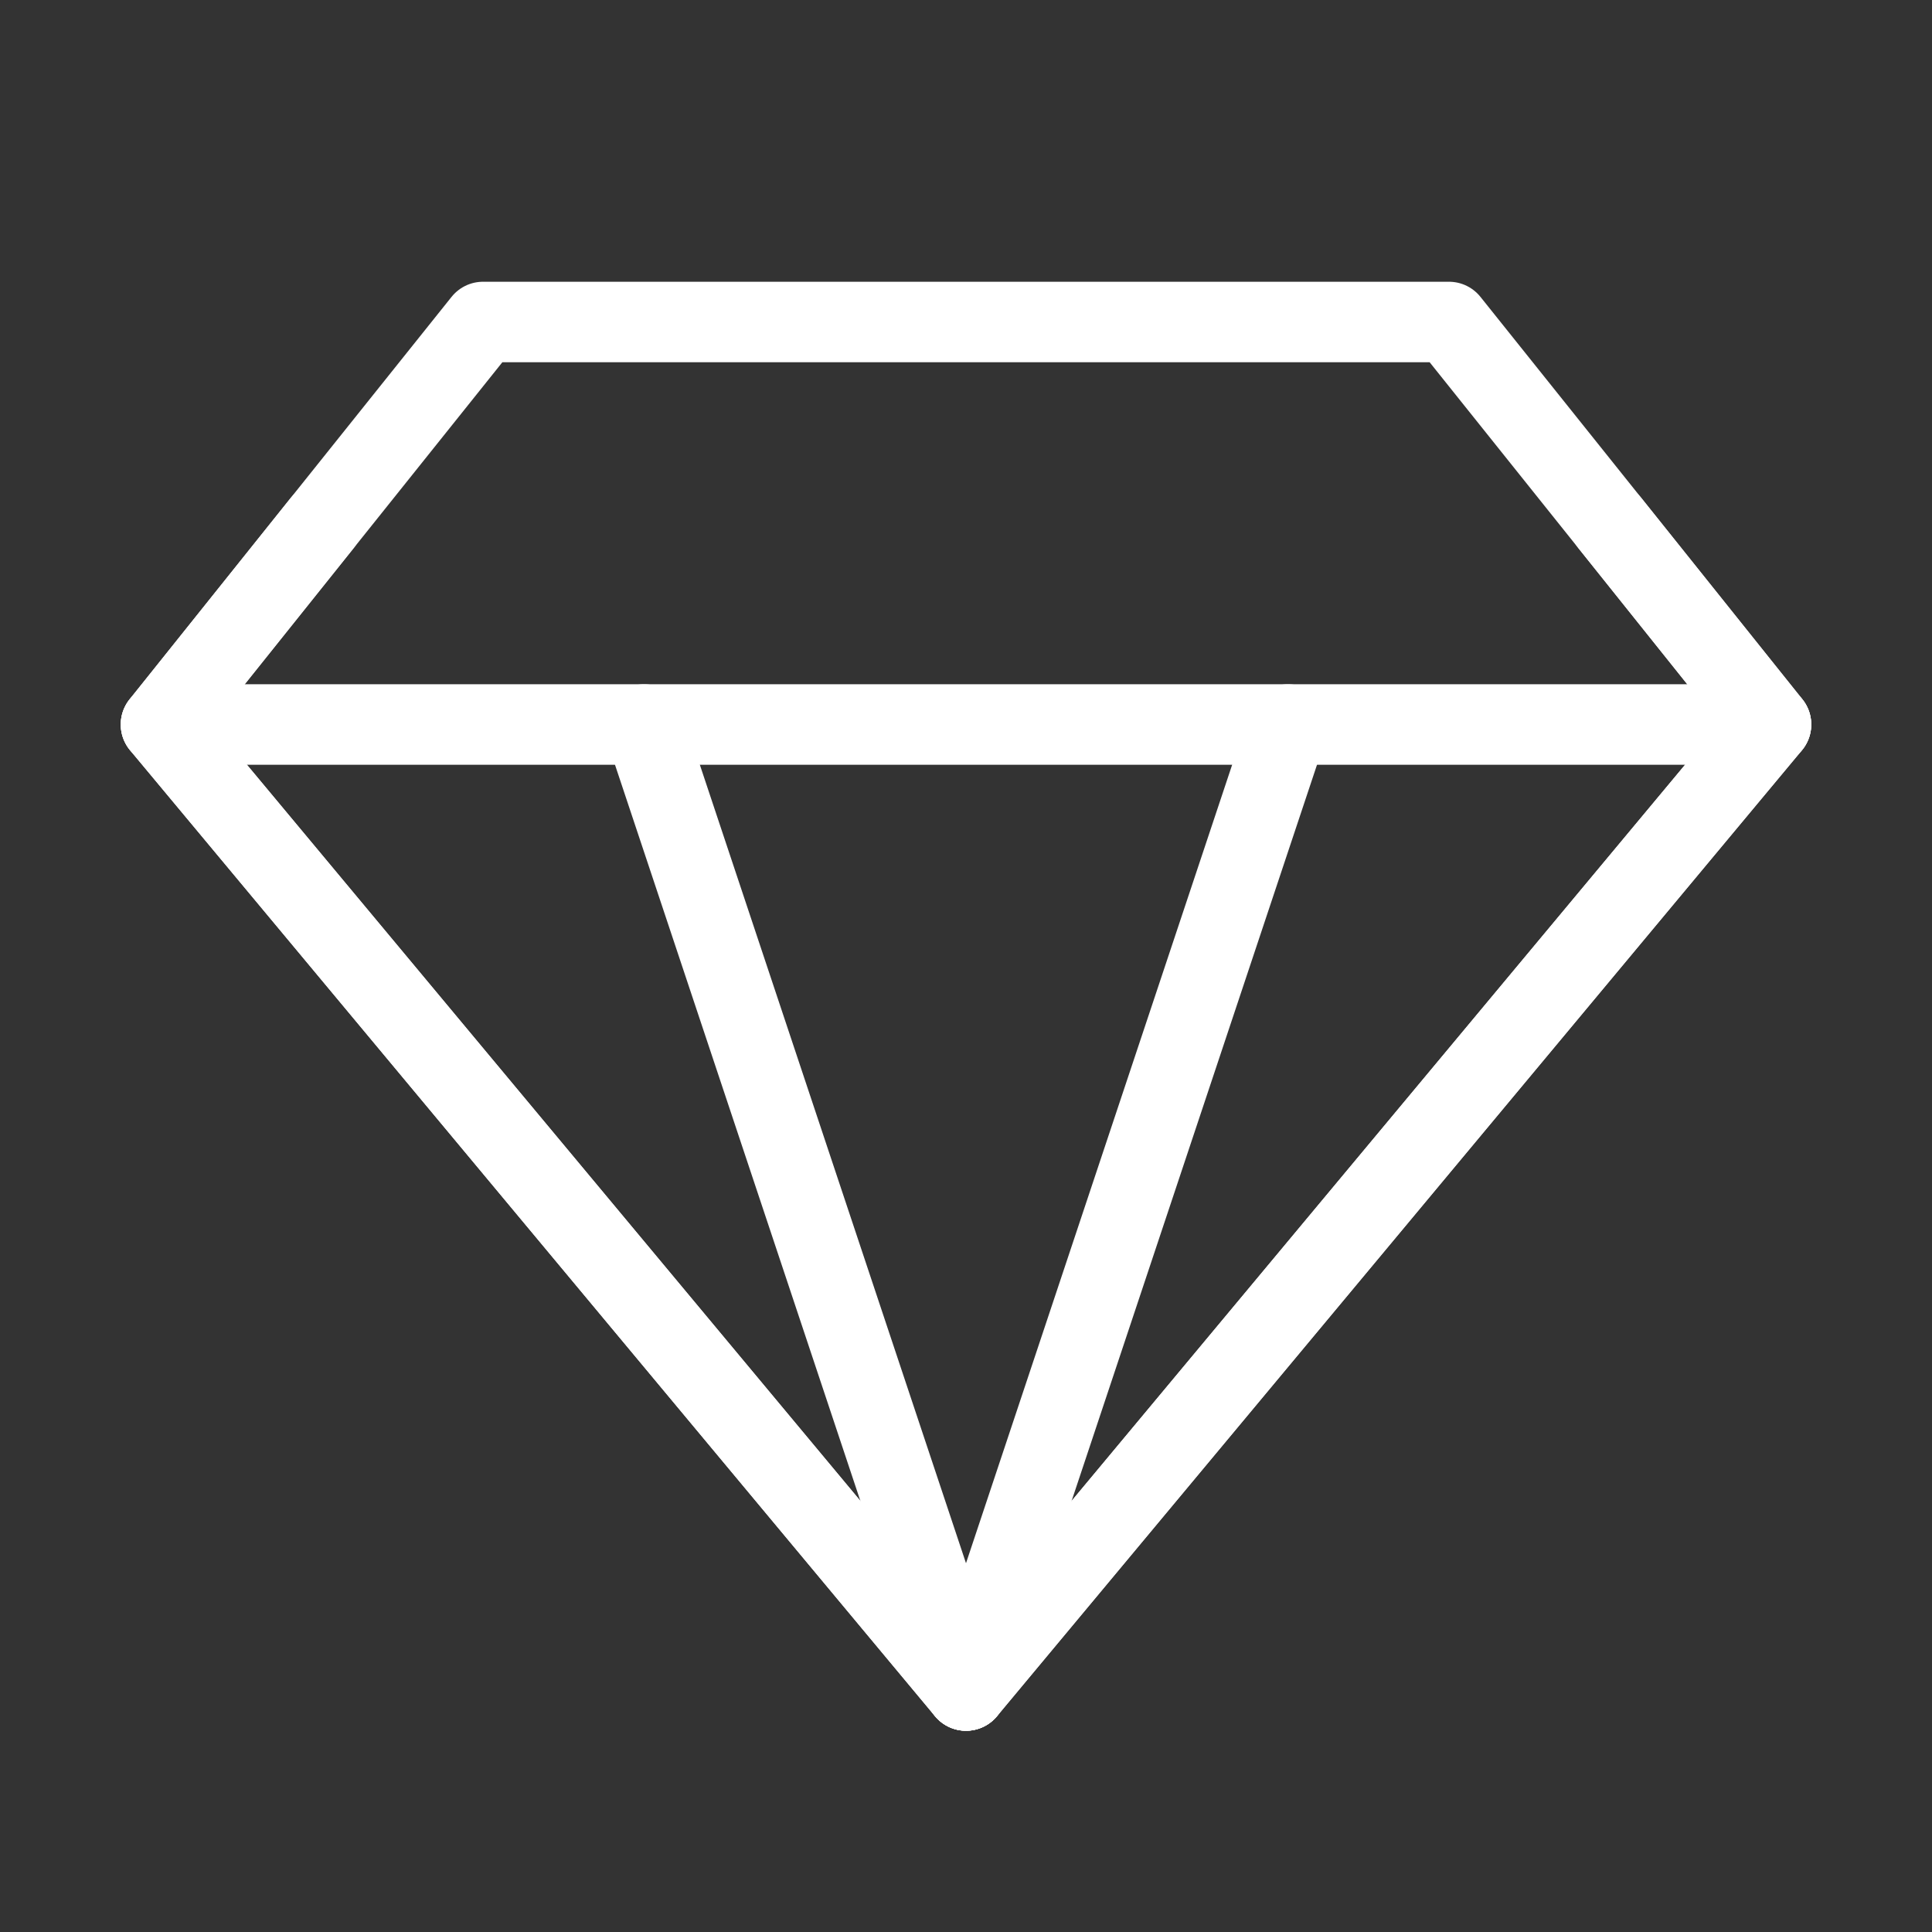
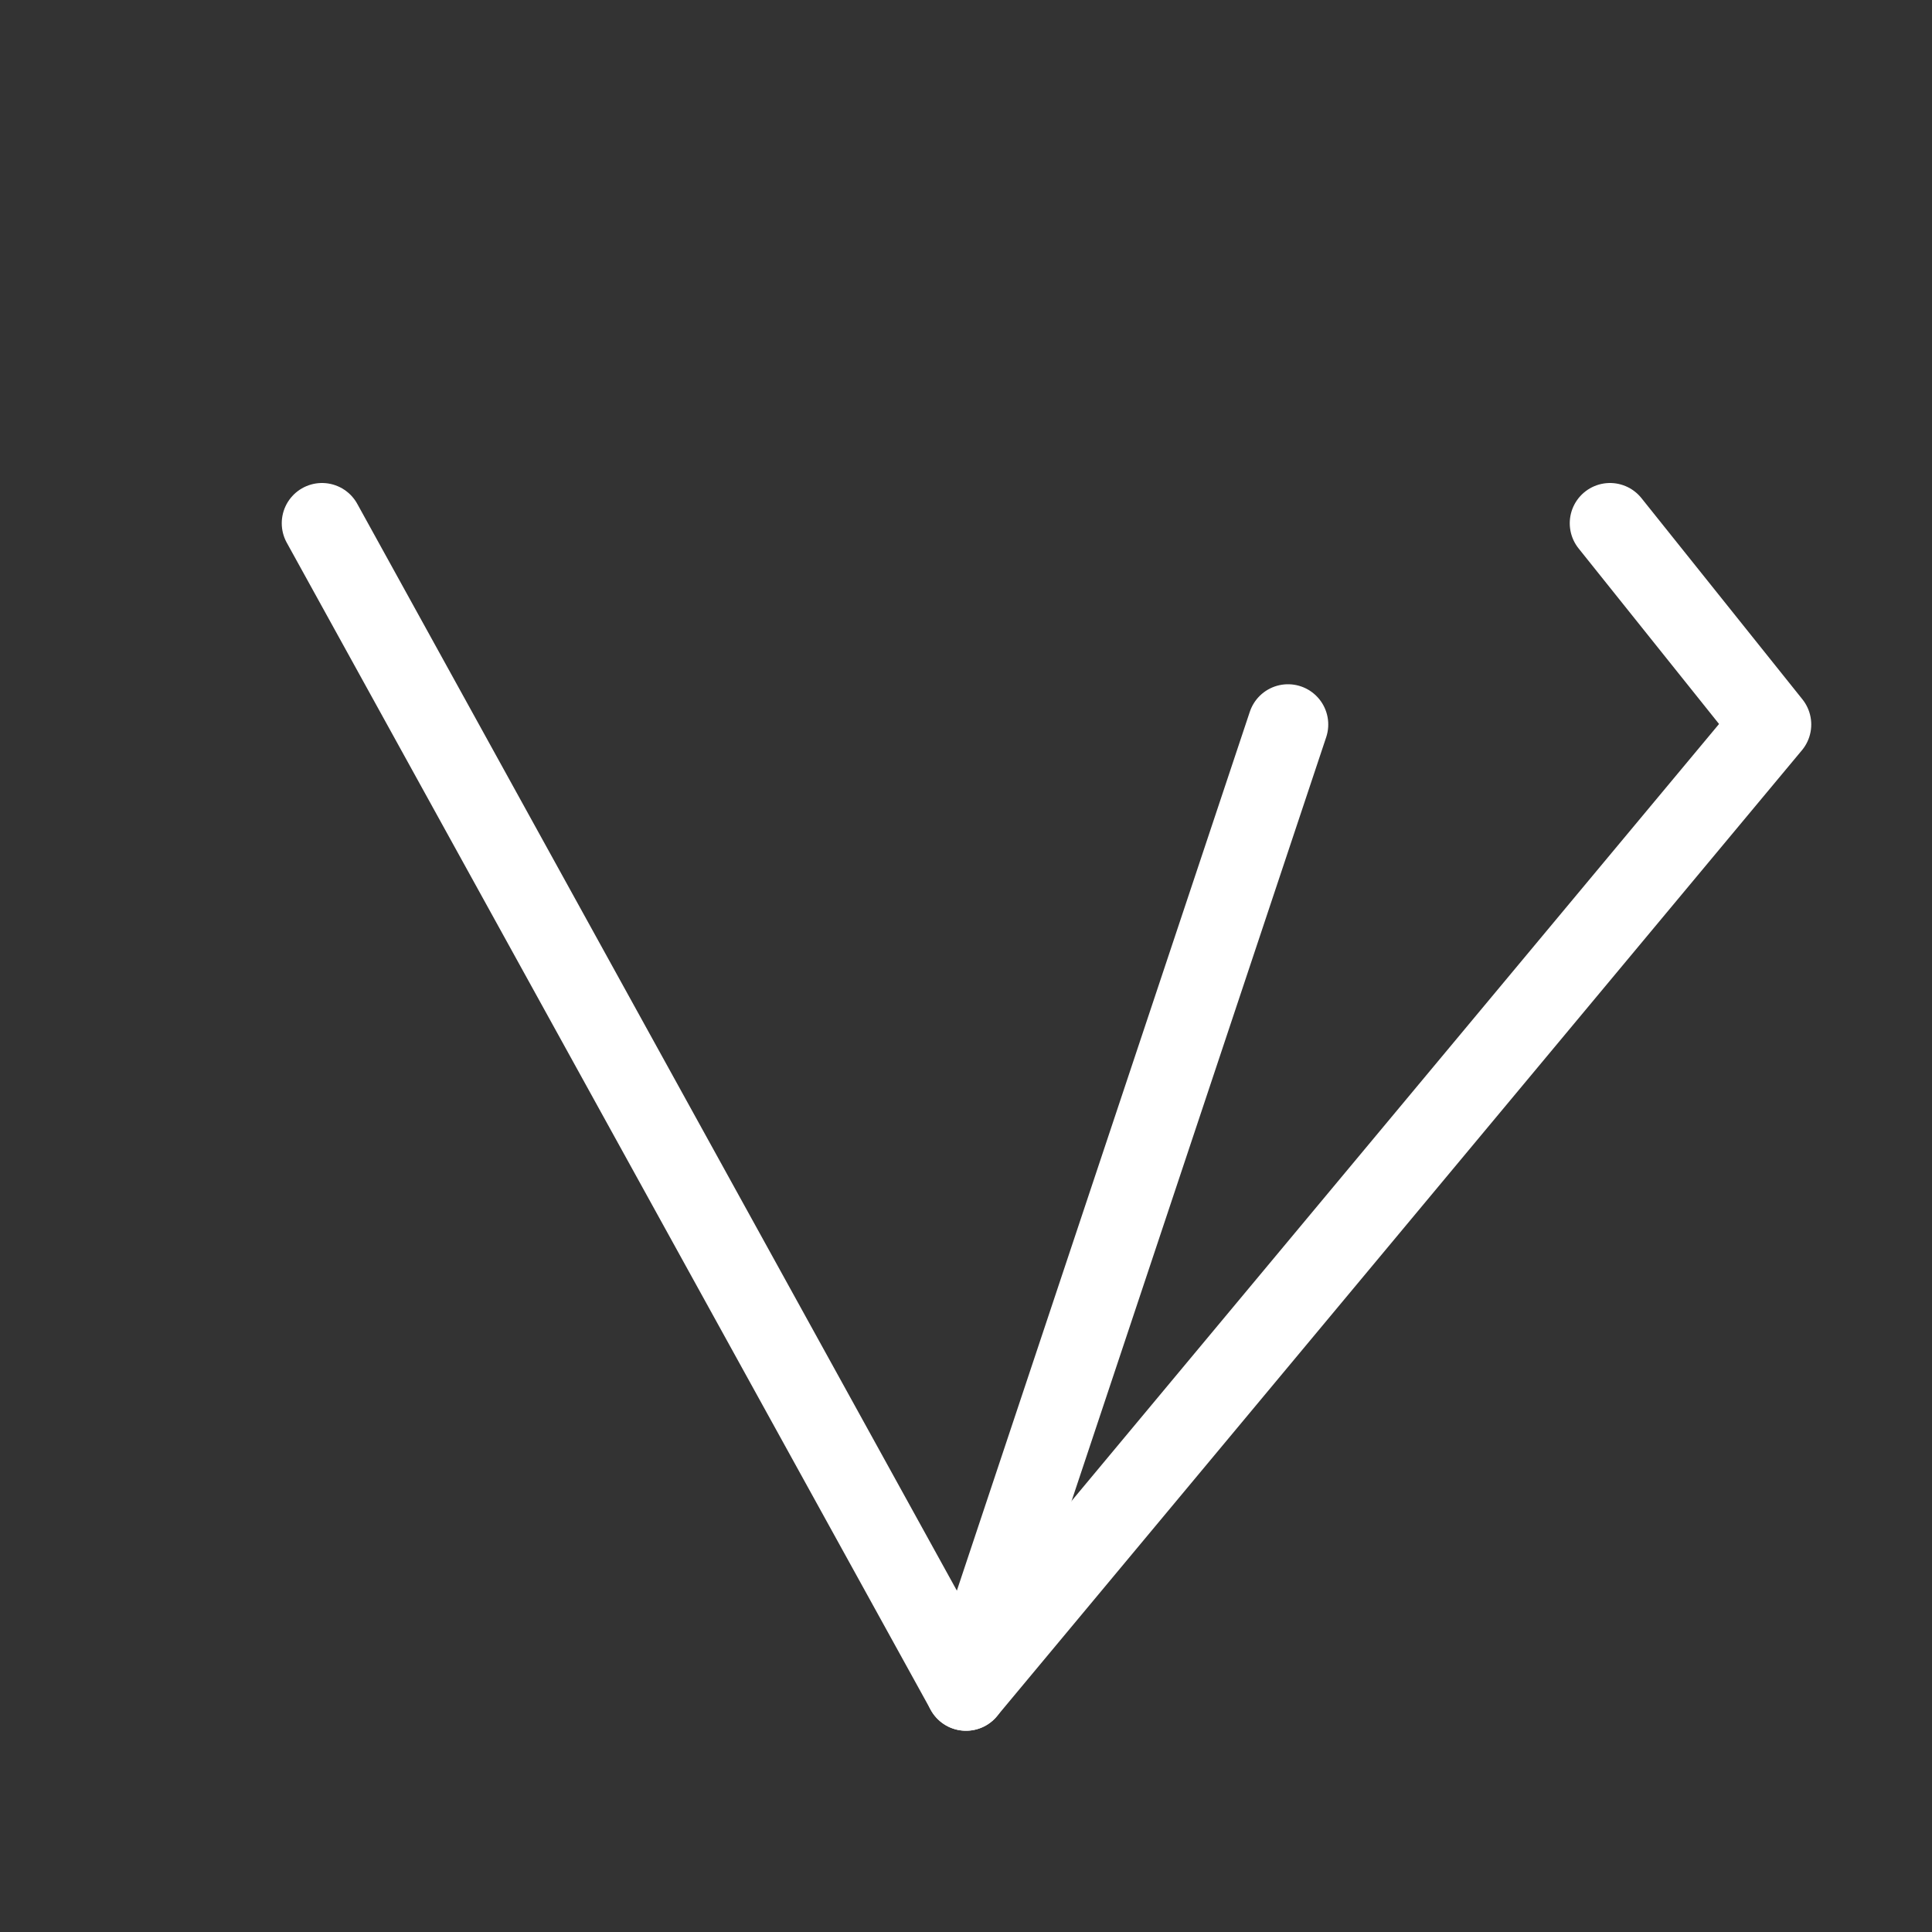
<svg xmlns="http://www.w3.org/2000/svg" width="48" height="48" viewBox="0 0 48 48" fill="none">
  <rect x="0" y="0" width="48" height="48" fill="#333333" stroke="none" />
-   <path d="M12 8H36L44 18L24 42L4 18L12 8Z" stroke="white" stroke-width="2" stroke-linecap="round" stroke-linejoin="round" />
-   <path d="M4 18L44 18" stroke="white" stroke-width="2" stroke-linecap="round" stroke-linejoin="round" />
-   <path d="M24 42L16 18" stroke="white" stroke-width="2" stroke-linecap="round" stroke-linejoin="round" />
  <path d="M24 42L32 18" stroke="white" stroke-width="2" stroke-linecap="round" stroke-linejoin="round" />
-   <path d="M8 13L4 18L24 42L44 18L40 13" stroke="white" stroke-width="2" stroke-linecap="round" stroke-linejoin="round" />
+   <path d="M8 13L24 42L44 18L40 13" stroke="white" stroke-width="2" stroke-linecap="round" stroke-linejoin="round" />
</svg>